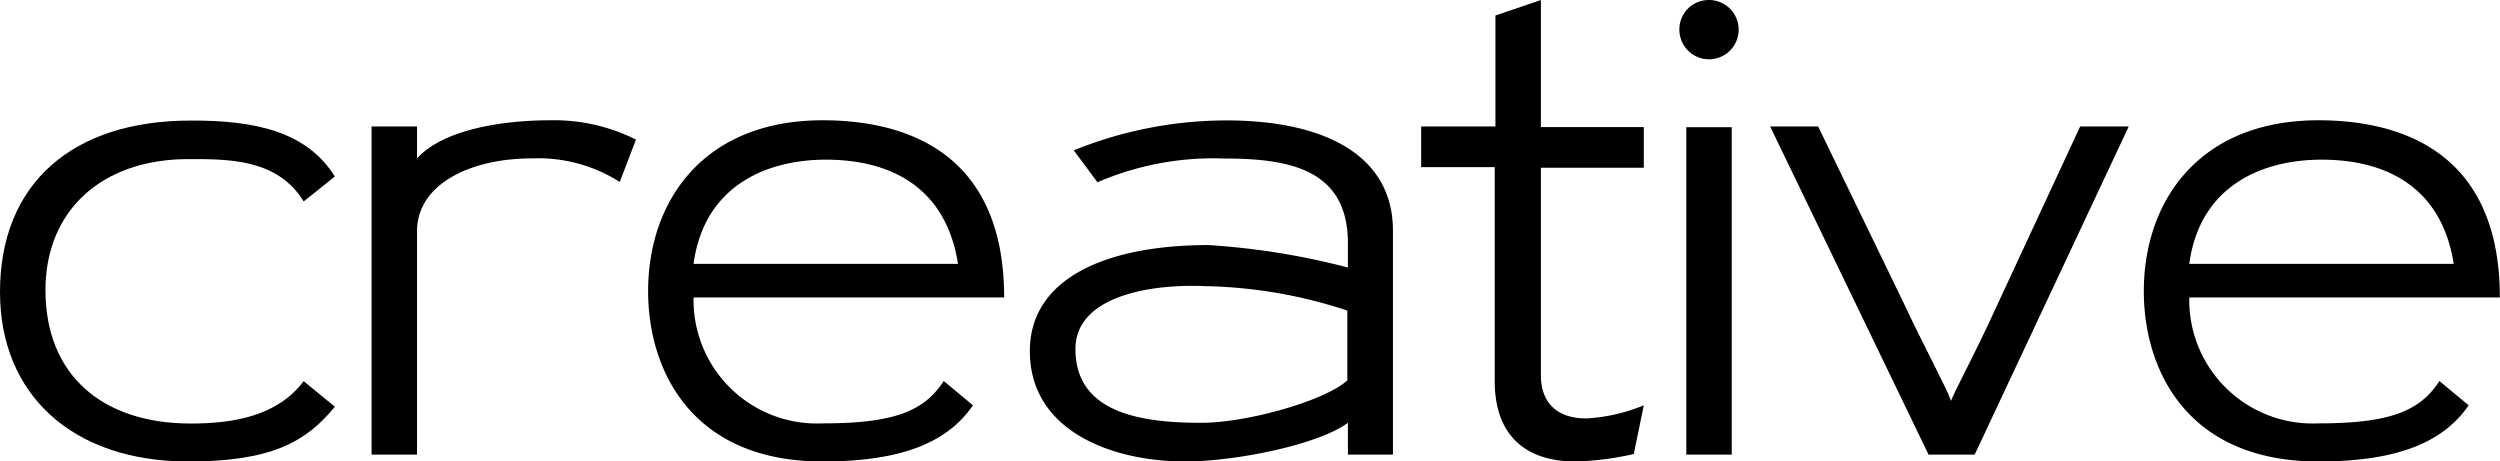
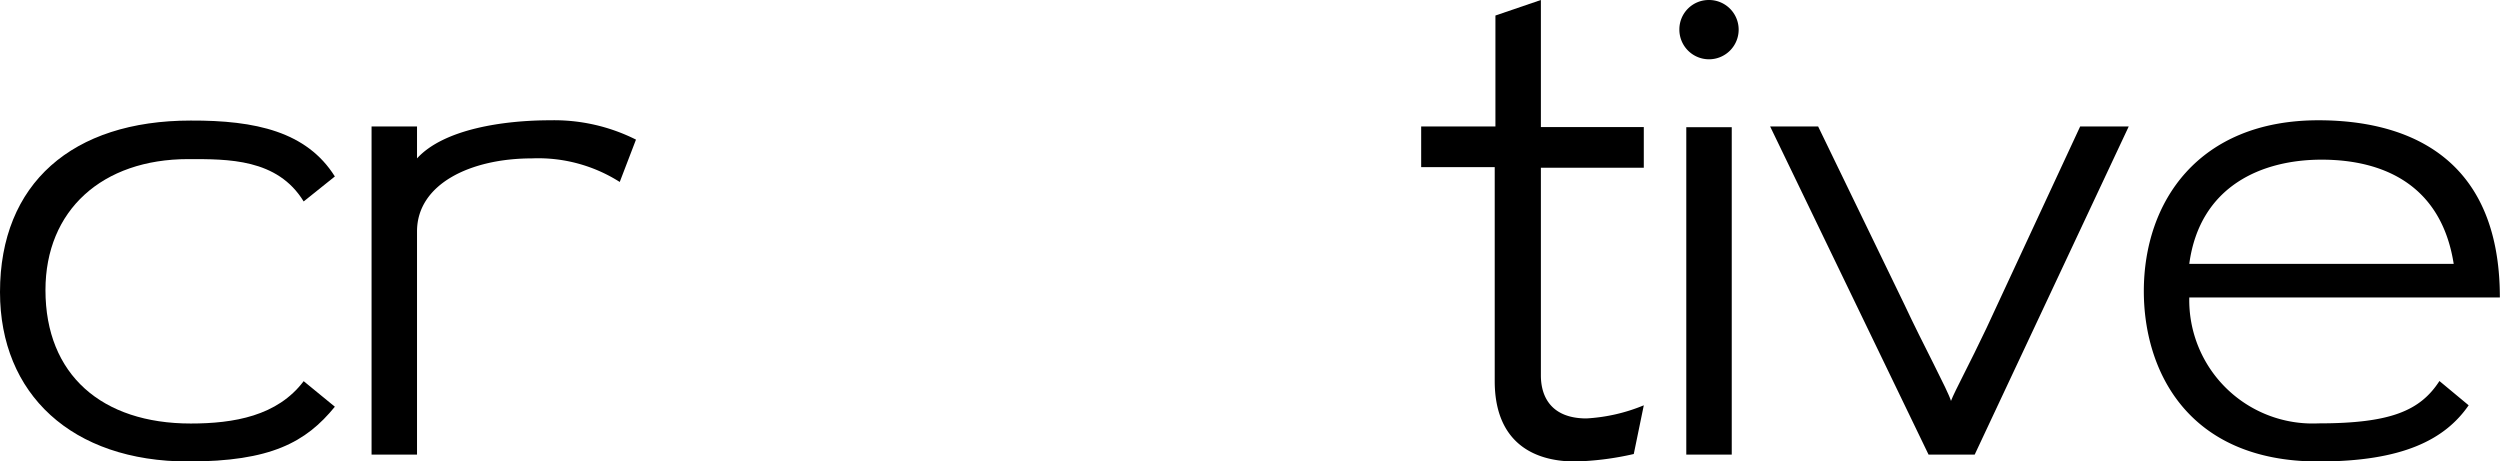
<svg xmlns="http://www.w3.org/2000/svg" viewBox="0 0 177.09 32.69">
  <title>short_CREATIVE_black</title>
  <g id="Layer_2" data-name="Layer 2">
    <g id="short">
      <g id="CREATIVE_black">
        <path d="M25.05,19.17l-2.21,1.77c-1.86-3.05-5.39-3-8.17-3-6.1,0-10.12,3.62-10.12,9.28,0,6,4,9.45,10.29,9.45,3.05,0,6.14-.53,8-3l2.21,1.81C23,38,20.5,39.36,14.67,39.36c-8.26,0-13.34-4.78-13.34-12,0-7.69,5.12-12.15,13.51-12.15C19.44,15.19,23.06,16,25.05,19.17Z" transform="translate(-1.33 -6.67)" />
        <path d="M40.32,15.19a12.9,12.9,0,0,1,6.06,1.37l-1.15,3A10.76,10.76,0,0,0,39,17.89c-4.33,0-8.13,1.81-8.13,5.17V38.87H27.65V15.63h3.22v2.26C32.77,15.81,37,15.19,40.32,15.19Z" transform="translate(-1.33 -6.67)" />
-         <path d="M59.61,39.36c-9.32,0-12.37-6.5-12.37-12.06,0-6.36,3.89-12.11,12.37-12.11,5.87,0,12.85,2.26,12.85,12.55h-22a8.74,8.74,0,0,0,9.15,8.92c5.08,0,7.2-.88,8.57-3l2.07,1.72C68.58,37.81,65.57,39.36,59.61,39.36Zm9.58-14c-.88-5.61-5-7.38-9.36-7.38-4.15,0-8.62,1.81-9.37,7.38Z" transform="translate(-1.33 -6.67)" />
-         <path d="M100,38.87H96.81V36.62c-2.16,1.59-8.08,2.74-11.53,2.74-5.12,0-11-2.12-11-7.82,0-5.17,5.44-7.51,12.64-7.51a51.65,51.65,0,0,1,9.89,1.59V23.9c0-5.22-4.1-6-8.74-6a20.72,20.72,0,0,0-9,1.68l-1.68-2.26a28.87,28.87,0,0,1,10.77-2.12C95.22,15.19,100,17.71,100,23Zm-3.23-5.3v-4.9A33.93,33.93,0,0,0,86.7,26.94c-3.67-.17-9.19.62-9.19,4.46,0,4.6,4.81,5.22,8.92,5.22C89.75,36.62,95.36,35,96.81,33.57Z" transform="translate(-1.33 -6.67)" />
        <path d="M117.06,38.83a20.82,20.82,0,0,1-4.15.53c-3.18,0-5.7-1.55-5.7-5.7V18.51H102V15.63h5.26V7.77l3.22-1.1v9h7.29v2.88h-7.29V33.26c0,1.63.84,3.05,3.23,3.05a12.4,12.4,0,0,0,4.06-.93Z" transform="translate(-1.33 -6.67)" />
        <path d="M122.37,6.67a2.1,2.1,0,1,1-2.08,2.07A2.08,2.08,0,0,1,122.37,6.67ZM124,38.87V15.68l-3.22,0V38.87Z" transform="translate(-1.33 -6.67)" />
        <path d="M152.12,15.63,141.21,38.87h-3.27L126.72,15.63h3.4l6.1,12.59c1.32,2.83,3.09,6.1,3.31,6.85.27-.71,1.33-2.65,2.52-5.17l6.63-14.27Z" transform="translate(-1.33 -6.67)" />
        <path d="M165.56,39.36c-9.32,0-12.37-6.5-12.37-12.06,0-6.36,3.89-12.11,12.37-12.11,5.87,0,12.85,2.26,12.85,12.55h-22a8.74,8.74,0,0,0,9.15,8.92c5.08,0,7.2-.88,8.57-3l2.07,1.72C174.52,37.81,171.52,39.36,165.56,39.36Zm9.58-14c-.88-5.61-5-7.38-9.36-7.38-4.16,0-8.62,1.81-9.37,7.38Z" transform="translate(-1.33 -6.67)" />
      </g>
    </g>
  </g>
</svg>